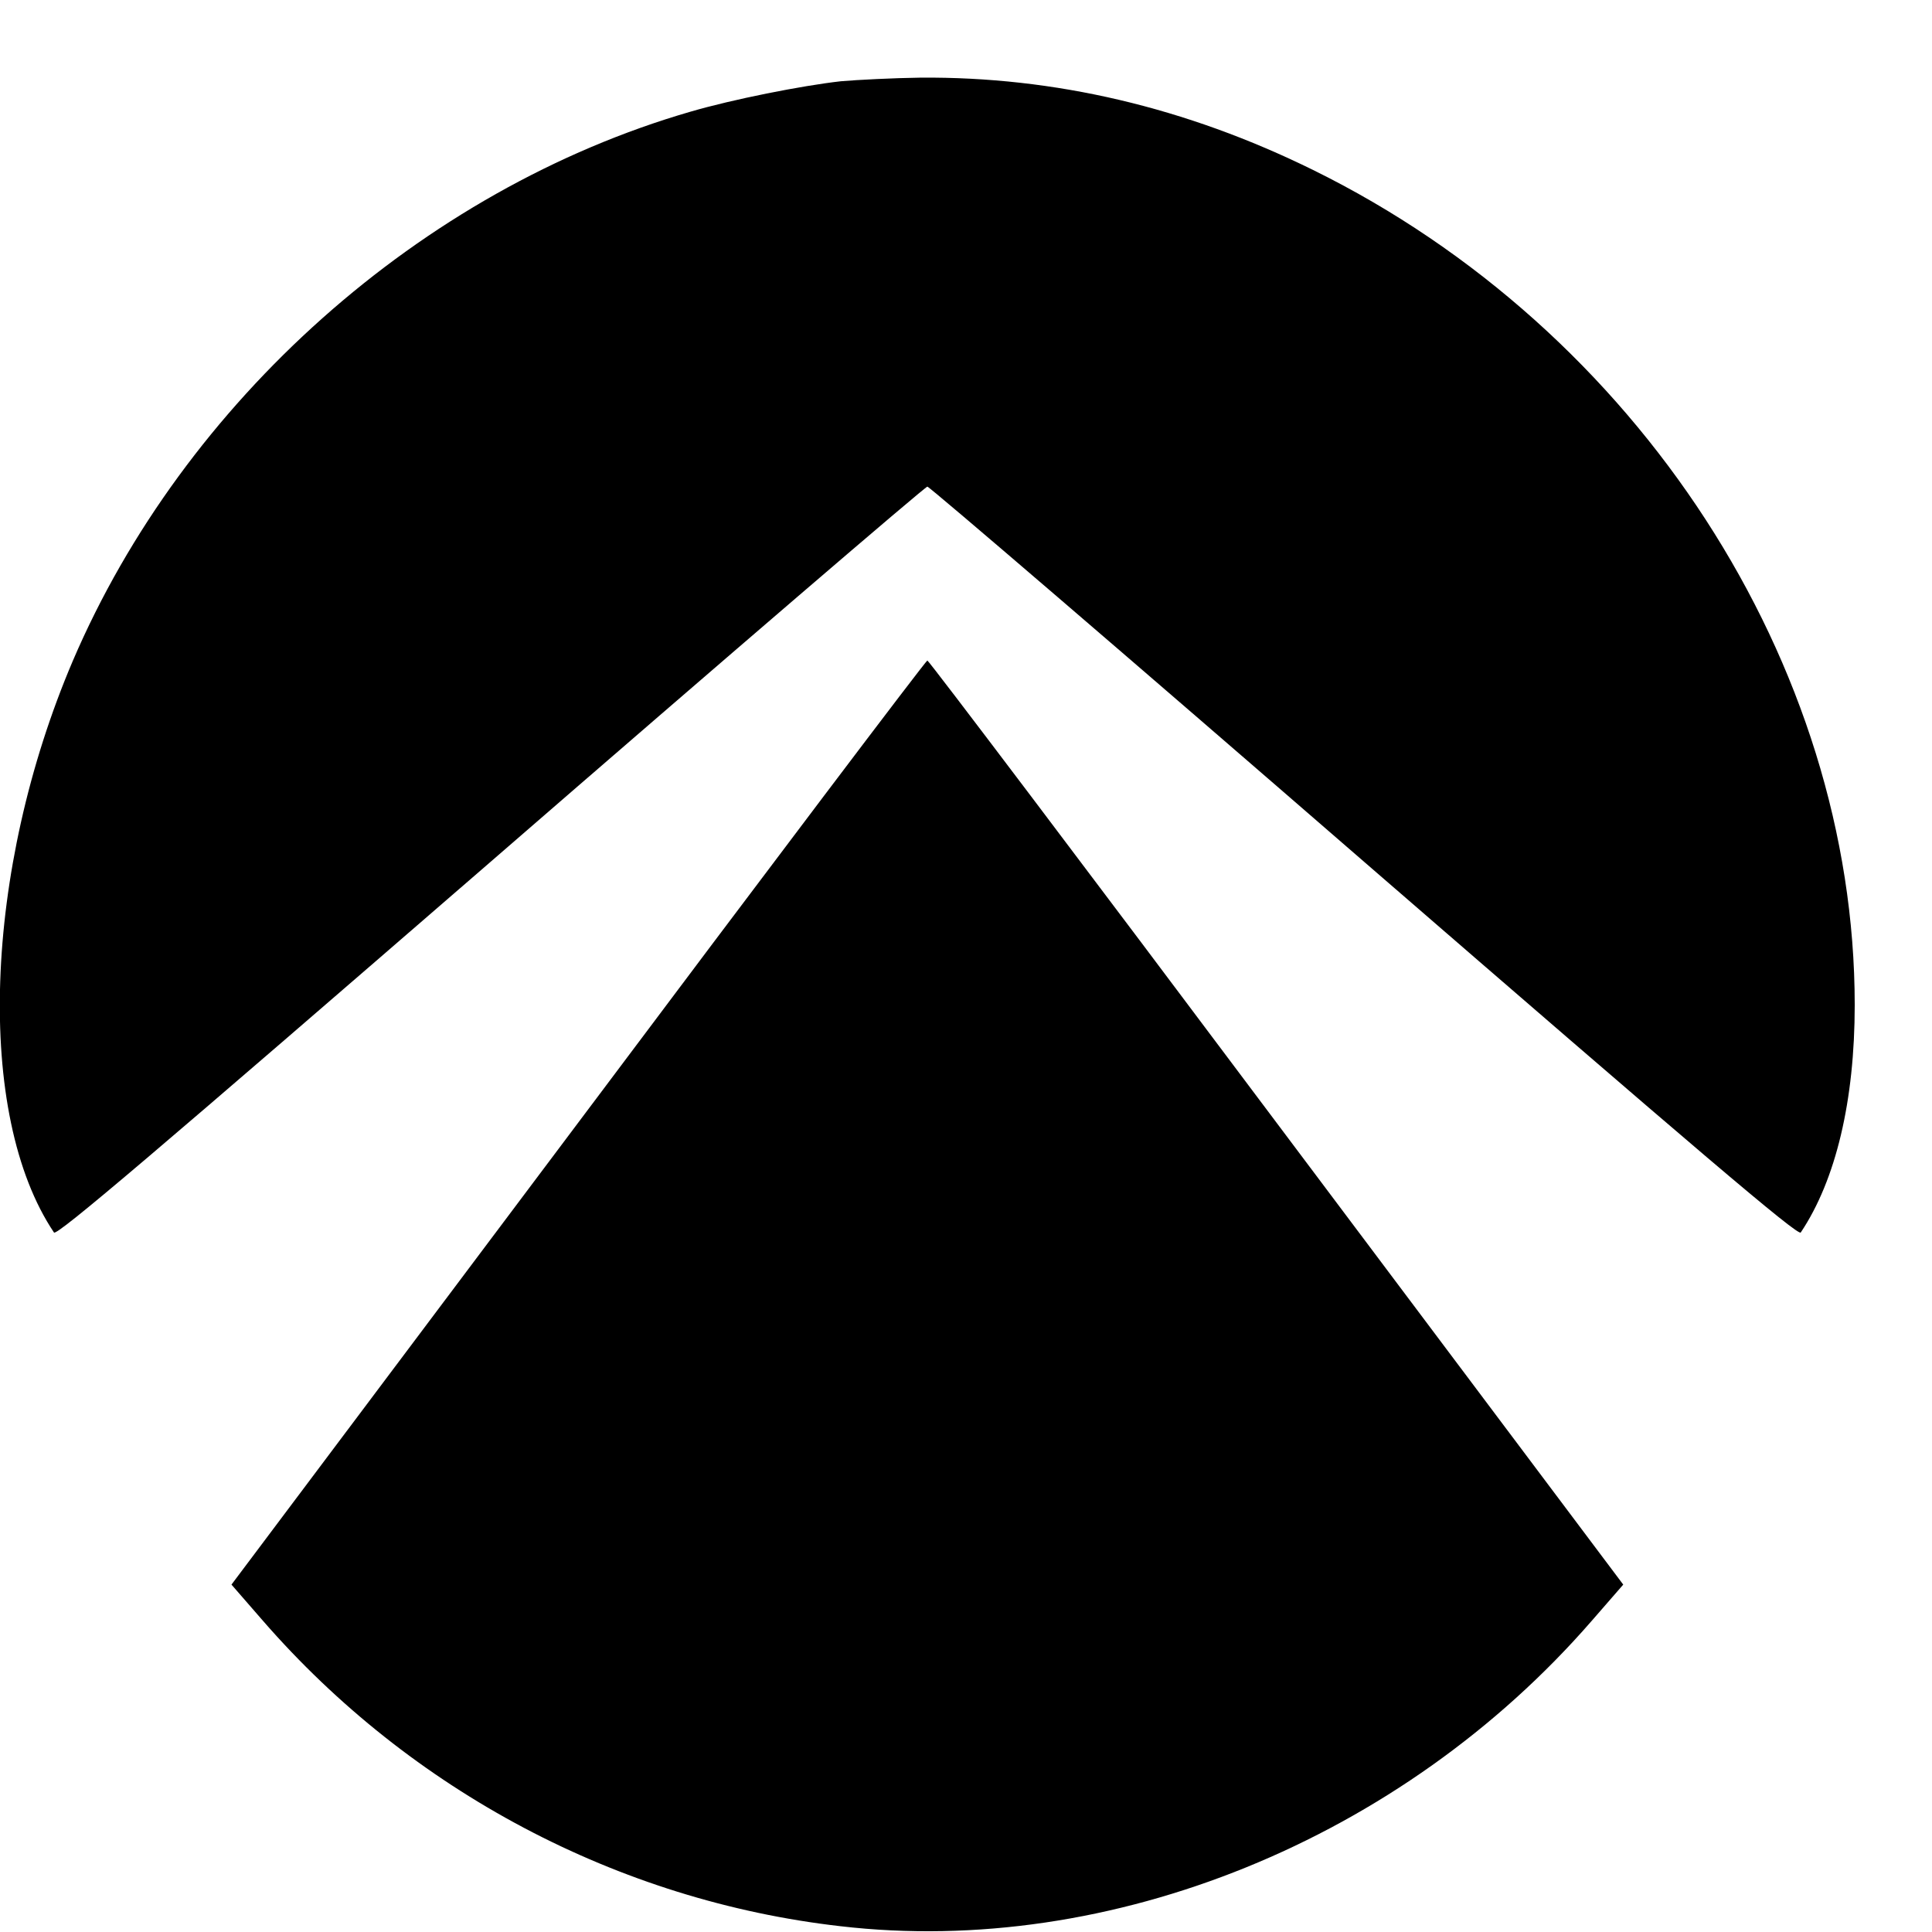
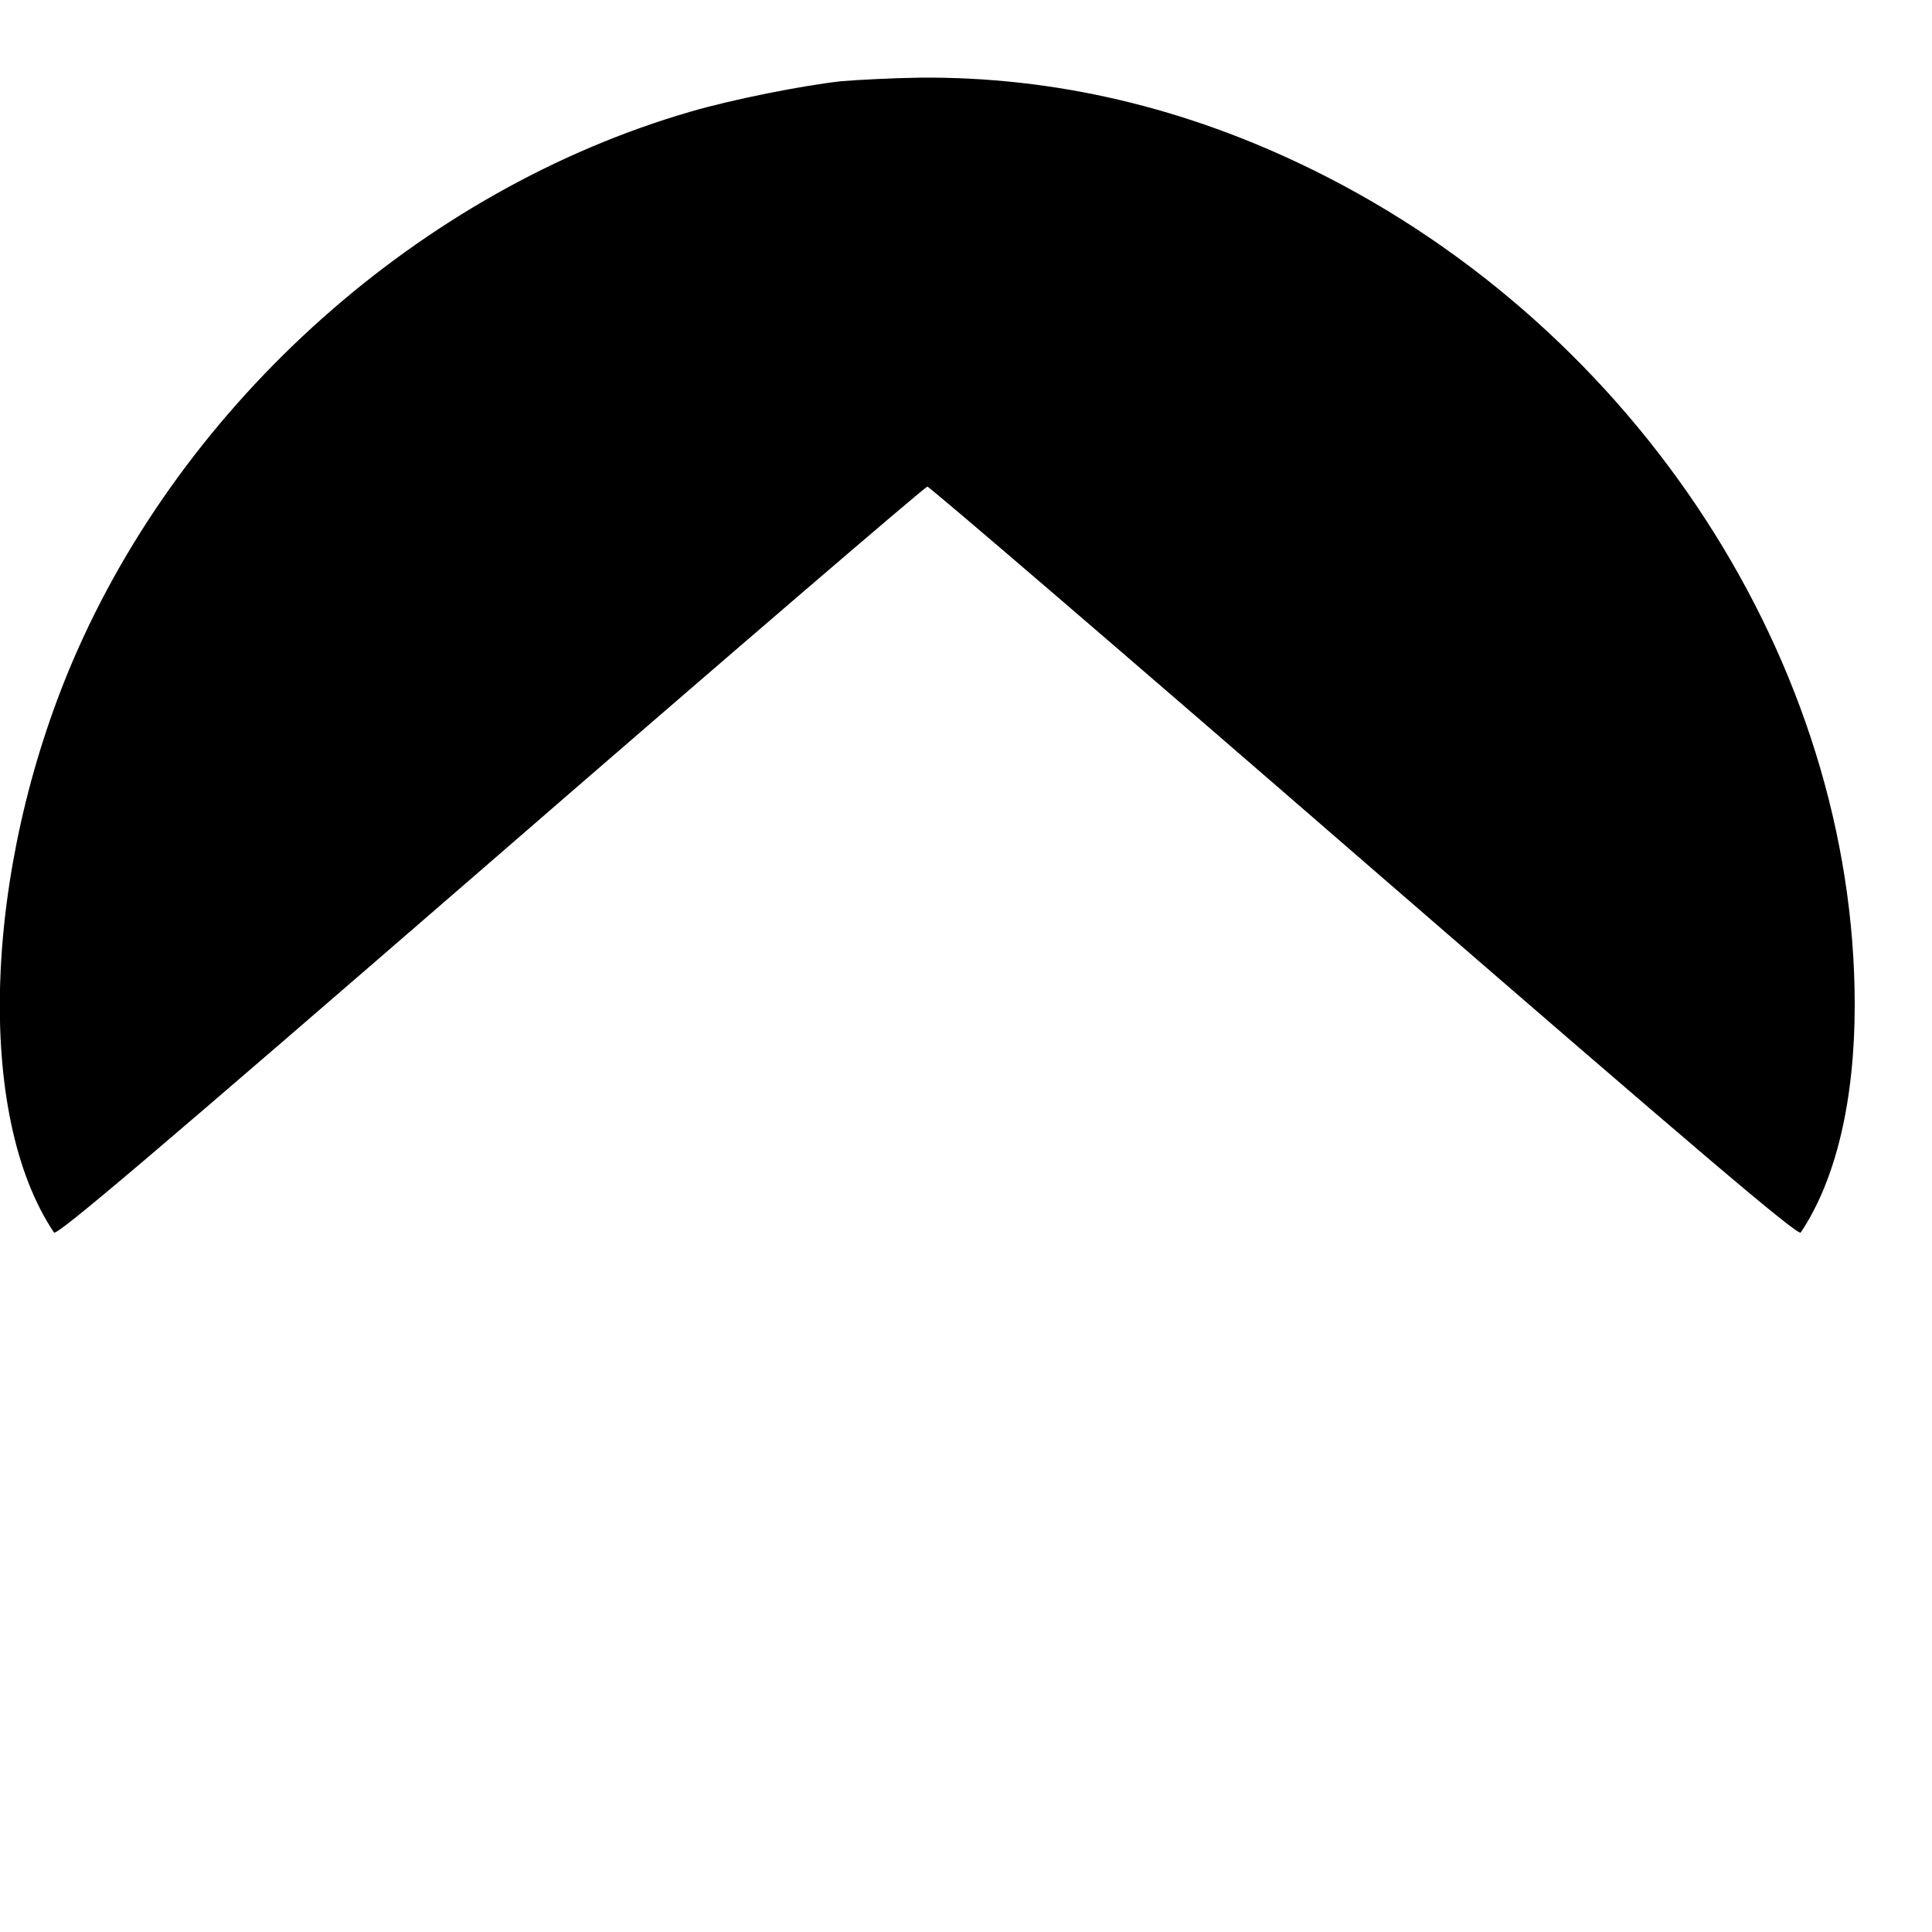
<svg xmlns="http://www.w3.org/2000/svg" version="1.0" width="16pt" height="16pt" viewBox="0 0 16 16" preserveAspectRatio="xMidYMid meet">
  <g transform="translate(0,16) scale(0.003,-0.003)" fill="#000000" stroke="none">
    <path d="M2321 5109 c-107 -12 -299 -50 -415 -84 -742 -215 -1398 -799 -1705 -1516 -247 -579 -270 -1253 -52 -1578 7 -11 285 226 1205 1023 657 570 1200 1036 1206 1036 6 0 549 -466 1206 -1036 920 -797 1198 -1034 1205 -1023 97 145 149 364 149 628 0 941 -599 1864 -1495 2305 -351 173 -714 258 -1084 255 -75 -1 -174 -6 -220 -10z" />
-     <path d="M1596 2234 l-957 -1275 87 -100 c409 -470 981 -773 1594 -843 746 -87 1549 239 2074 843 l87 100 -957 1275 c-526 702 -960 1276 -964 1276 -4 0 -438 -574 -964 -1276z" />
  </g>
</svg>